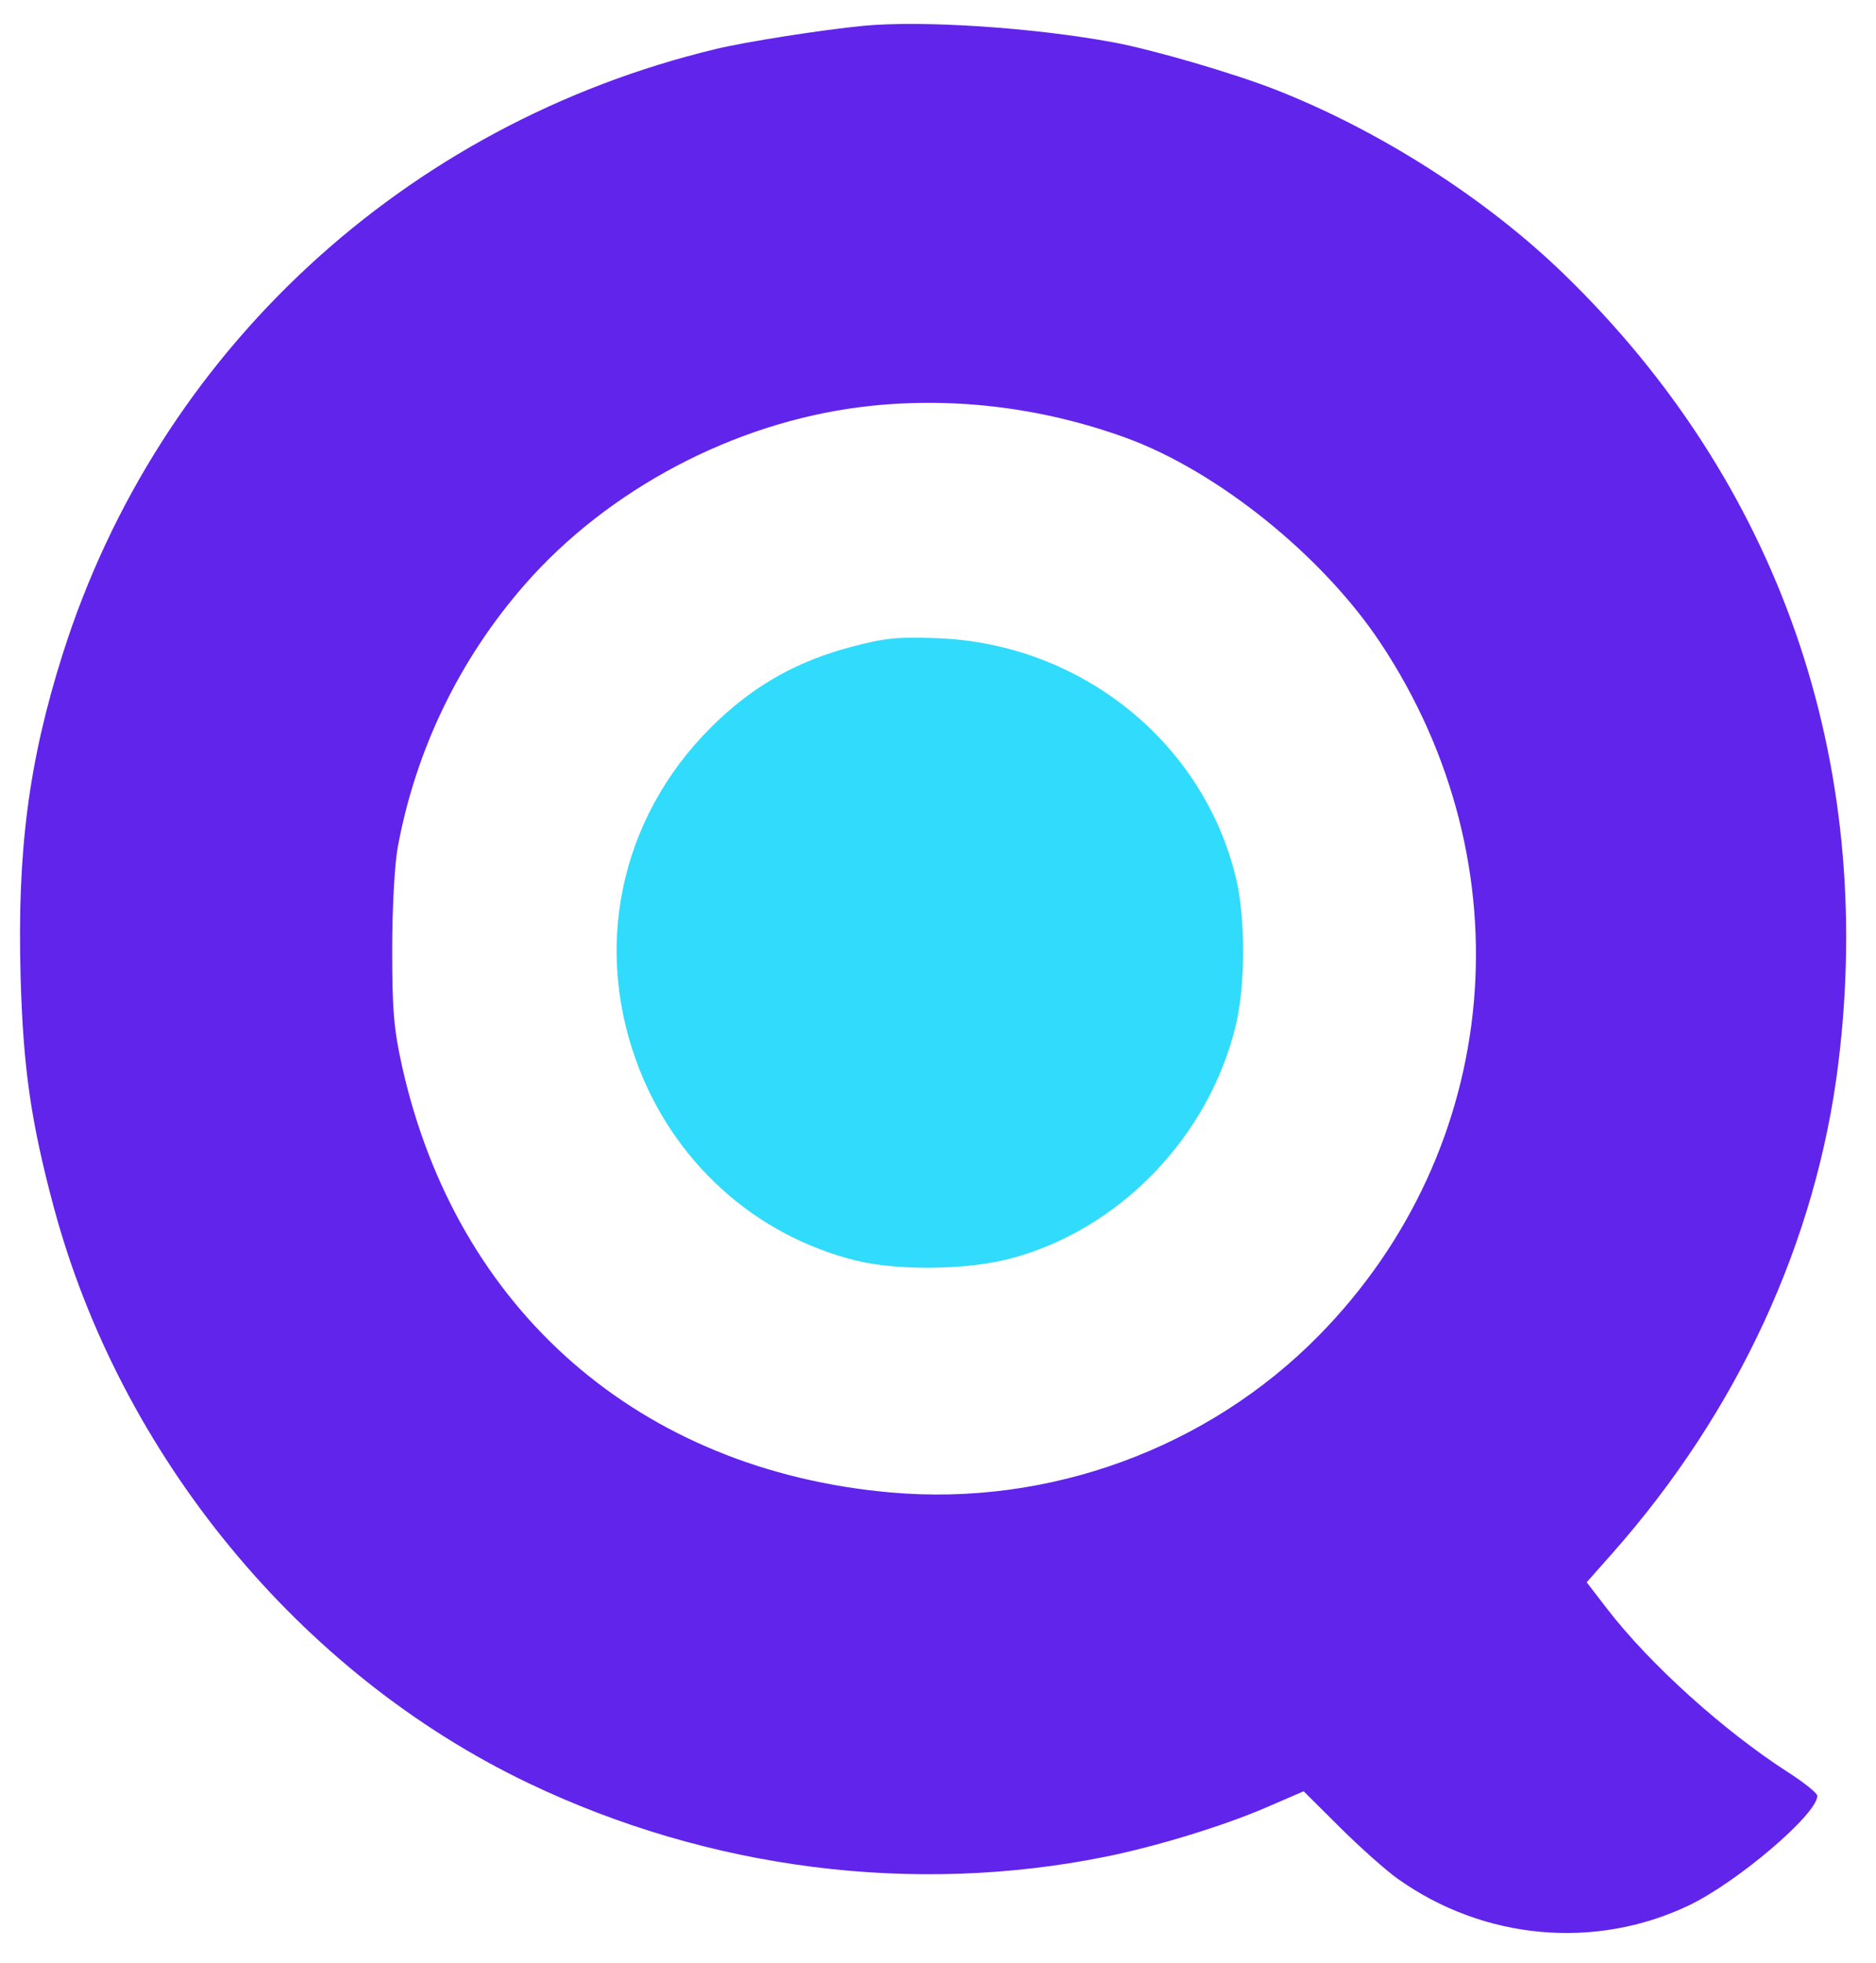
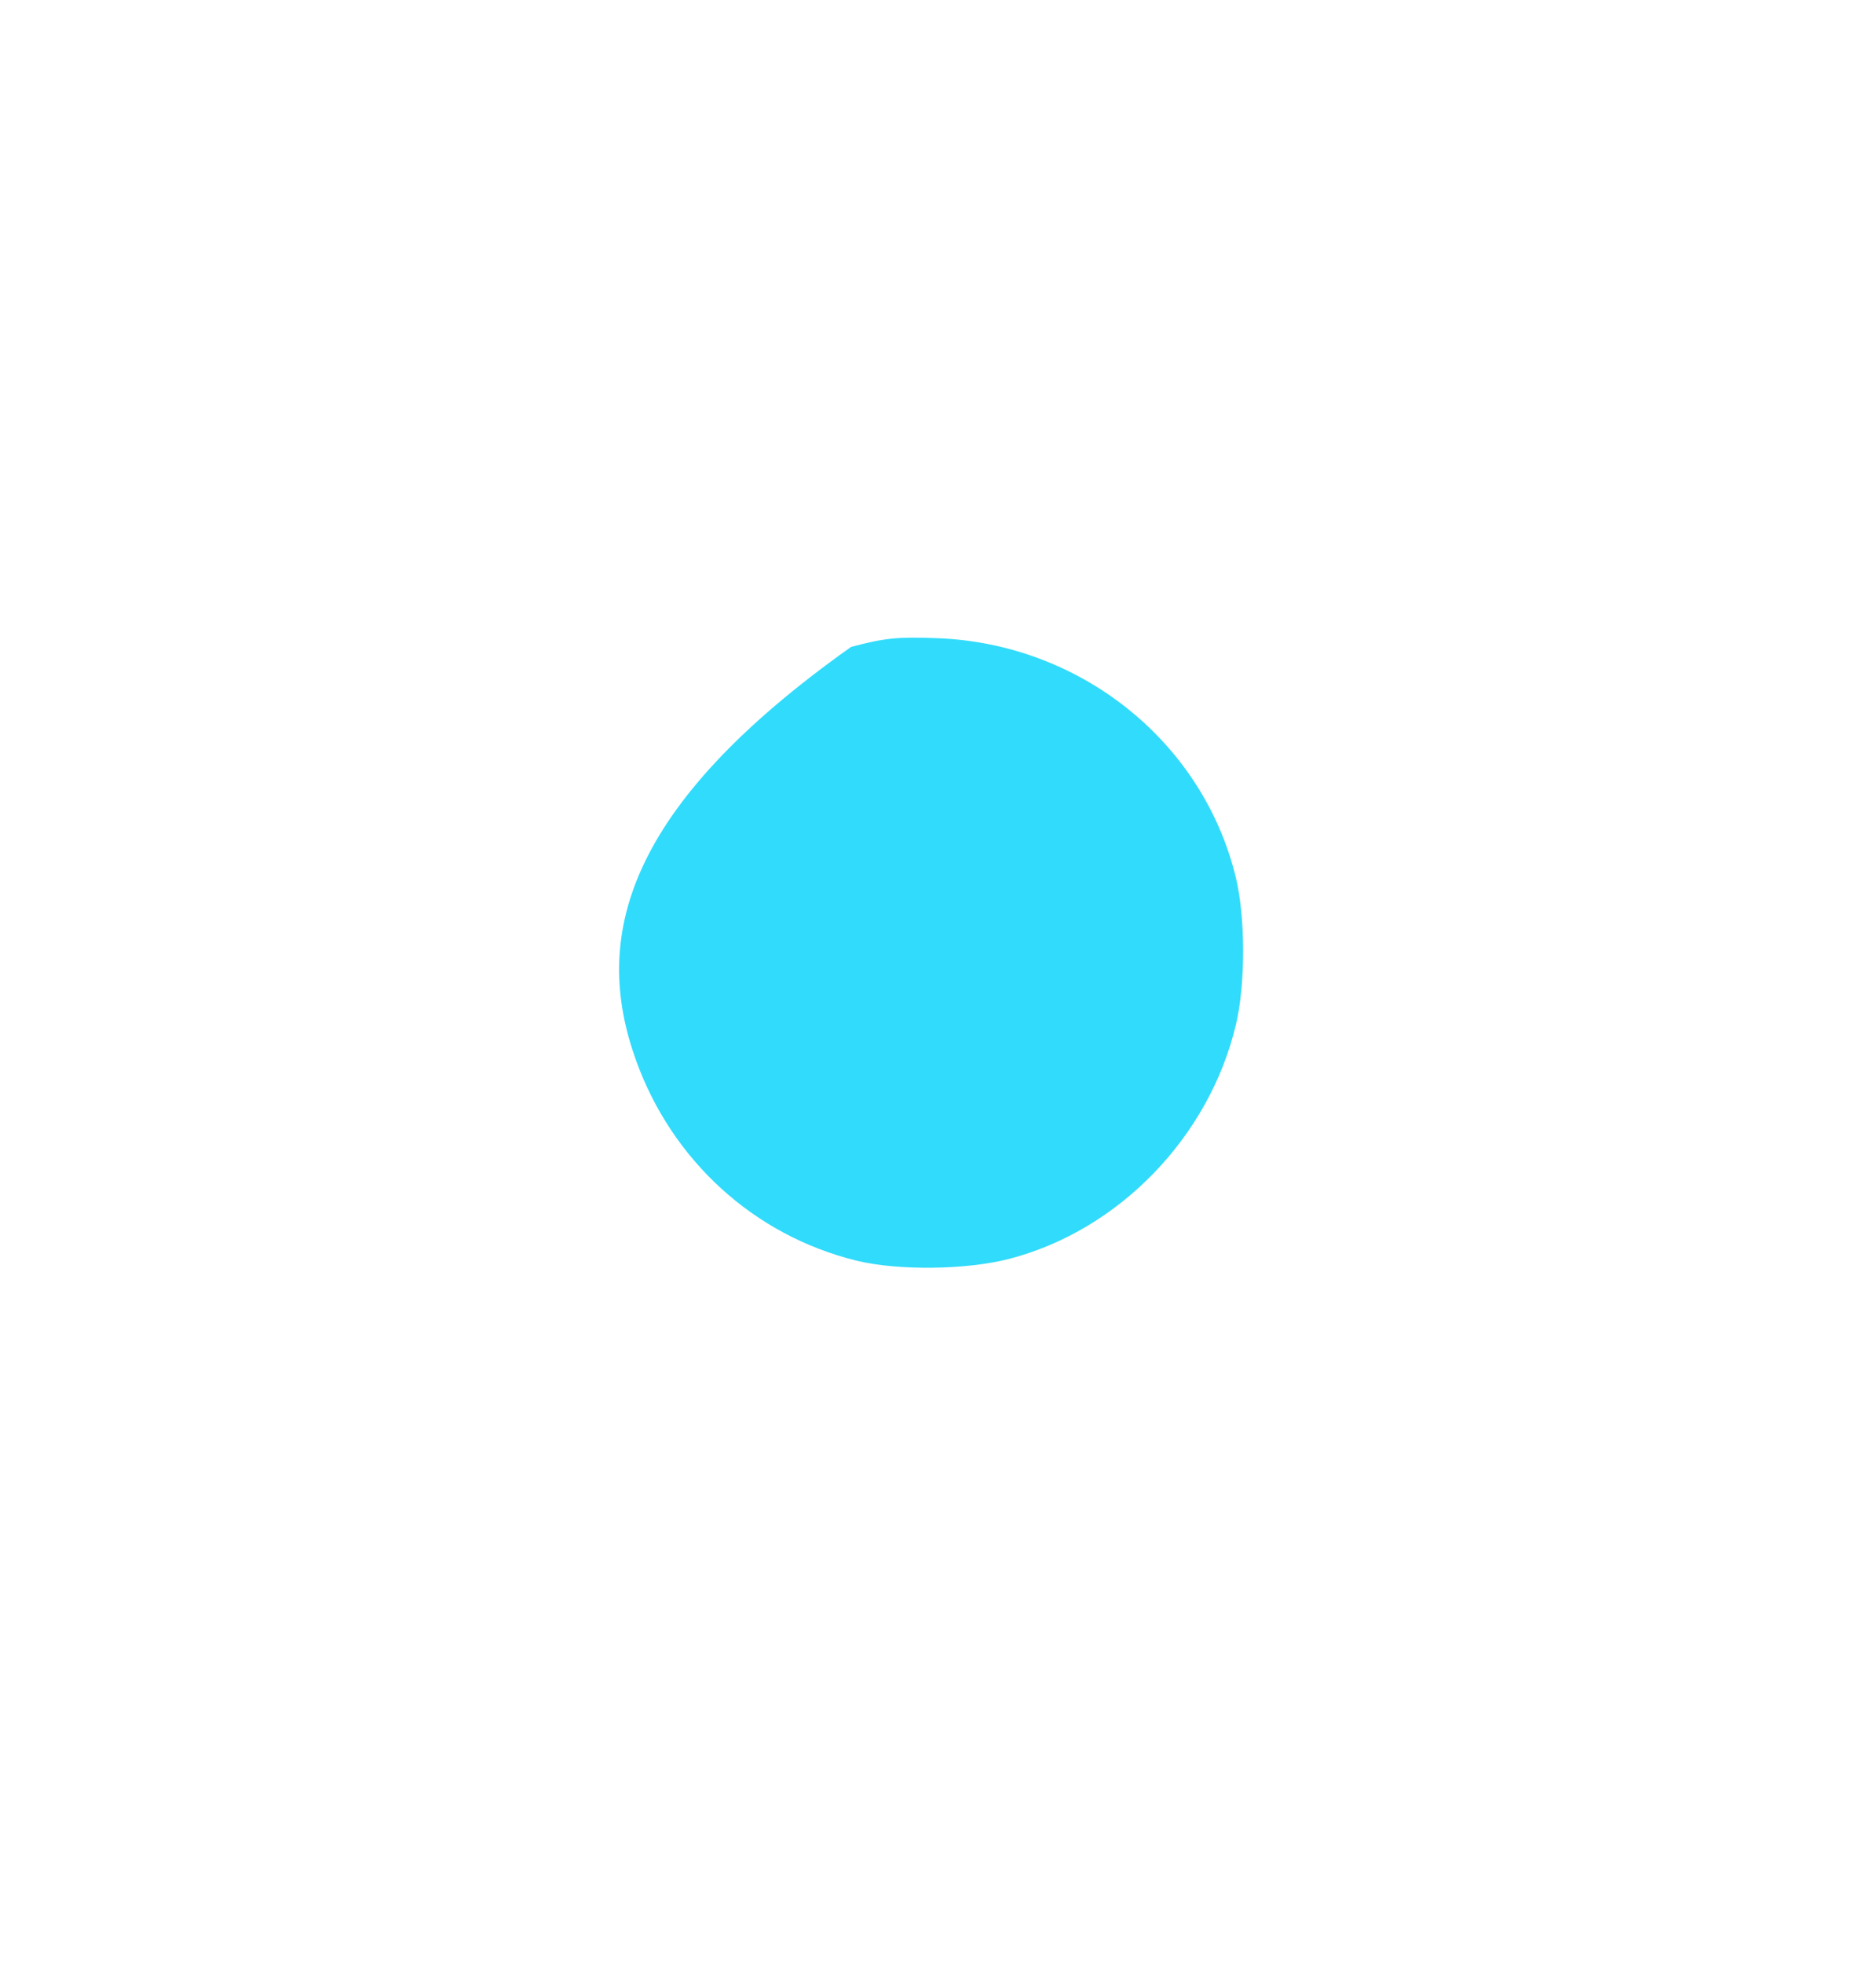
<svg xmlns="http://www.w3.org/2000/svg" version="1.1" viewBox="292.454 255.59 440.32 460.8" style="max-height: 500px" width="440.32" height="460.8">
-   <path fill-rule="evenodd" fill="#31dbfb" stroke="none" d="M 492.215 407.432 C 480.027 410.668, 470.404 415.941, 461.393 424.321 C 438.910 445.232, 431.409 475.819, 441.737 504.474 C 450.244 528.075, 469.479 545.566, 493.421 551.472 C 503.124 553.865, 519.211 553.688, 529.300 551.075 C 555.056 544.408, 576.297 522.459, 582.549 496.054 C 584.806 486.518, 584.781 470.803, 582.492 461.437 C 574.718 429.628, 546.051 406.671, 512.500 405.387 C 503.111 405.028, 500.140 405.327, 492.215 407.432" />
-   <path fill-rule="evenodd" fill="#6124eb" stroke="none" d="M 495 261.663 C 485.093 262.633, 467.576 265.387, 460.500 267.087 C 387.477 284.630, 329.658 338.155, 307.202 409 C 299.197 434.255, 296.452 455.316, 297.295 485 C 297.898 506.228, 299.705 518.817, 304.989 538.617 C 320.620 597.188, 362.810 648.458, 416.500 674.129 C 458.879 694.391, 506.894 700.505, 552 691.381 C 563.870 688.979, 579.539 684.185, 589.379 679.943 L 598.438 676.037 606.969 684.520 C 611.661 689.185, 617.750 694.604, 620.500 696.562 C 640.654 710.912, 666.756 713.320, 688.767 702.860 C 700.159 697.446, 719 681.396, 719 677.105 C 719 676.490, 715.962 674.036, 712.250 671.651 C 697.025 661.871, 679.632 646.167, 669.635 633.175 L 664.867 626.979 670.834 620.240 C 700.296 586.961, 718.794 546.889, 723.931 505.214 C 732.707 434.031, 710.011 368.817, 659.408 319.810 C 641.199 302.175, 616.312 286.261, 592 276.703 C 582.127 272.822, 563.252 267.298, 553.876 265.547 C 535.207 262.060, 508.761 260.315, 495 261.663 M 494.500 351.128 C 464.686 354.852, 435.181 370.439, 415.633 392.791 C 400.293 410.331, 390.029 431.562, 385.800 454.500 C 385.071 458.451, 384.508 468.904, 384.507 478.500 C 384.506 492.659, 384.895 497.241, 386.835 505.919 C 399.647 563.214, 442.602 600.667, 501.500 605.897 C 538.692 609.200, 575.956 595.543, 602 569.067 C 645.125 525.225, 651.056 458.616, 616.474 406.500 C 602.947 386.113, 578.245 366.196, 556.787 358.375 C 536.717 351.059, 515.140 348.549, 494.500 351.128" />
+   <path fill-rule="evenodd" fill="#31dbfb" stroke="none" d="M 492.215 407.432 C 438.910 445.232, 431.409 475.819, 441.737 504.474 C 450.244 528.075, 469.479 545.566, 493.421 551.472 C 503.124 553.865, 519.211 553.688, 529.300 551.075 C 555.056 544.408, 576.297 522.459, 582.549 496.054 C 584.806 486.518, 584.781 470.803, 582.492 461.437 C 574.718 429.628, 546.051 406.671, 512.500 405.387 C 503.111 405.028, 500.140 405.327, 492.215 407.432" />
</svg>